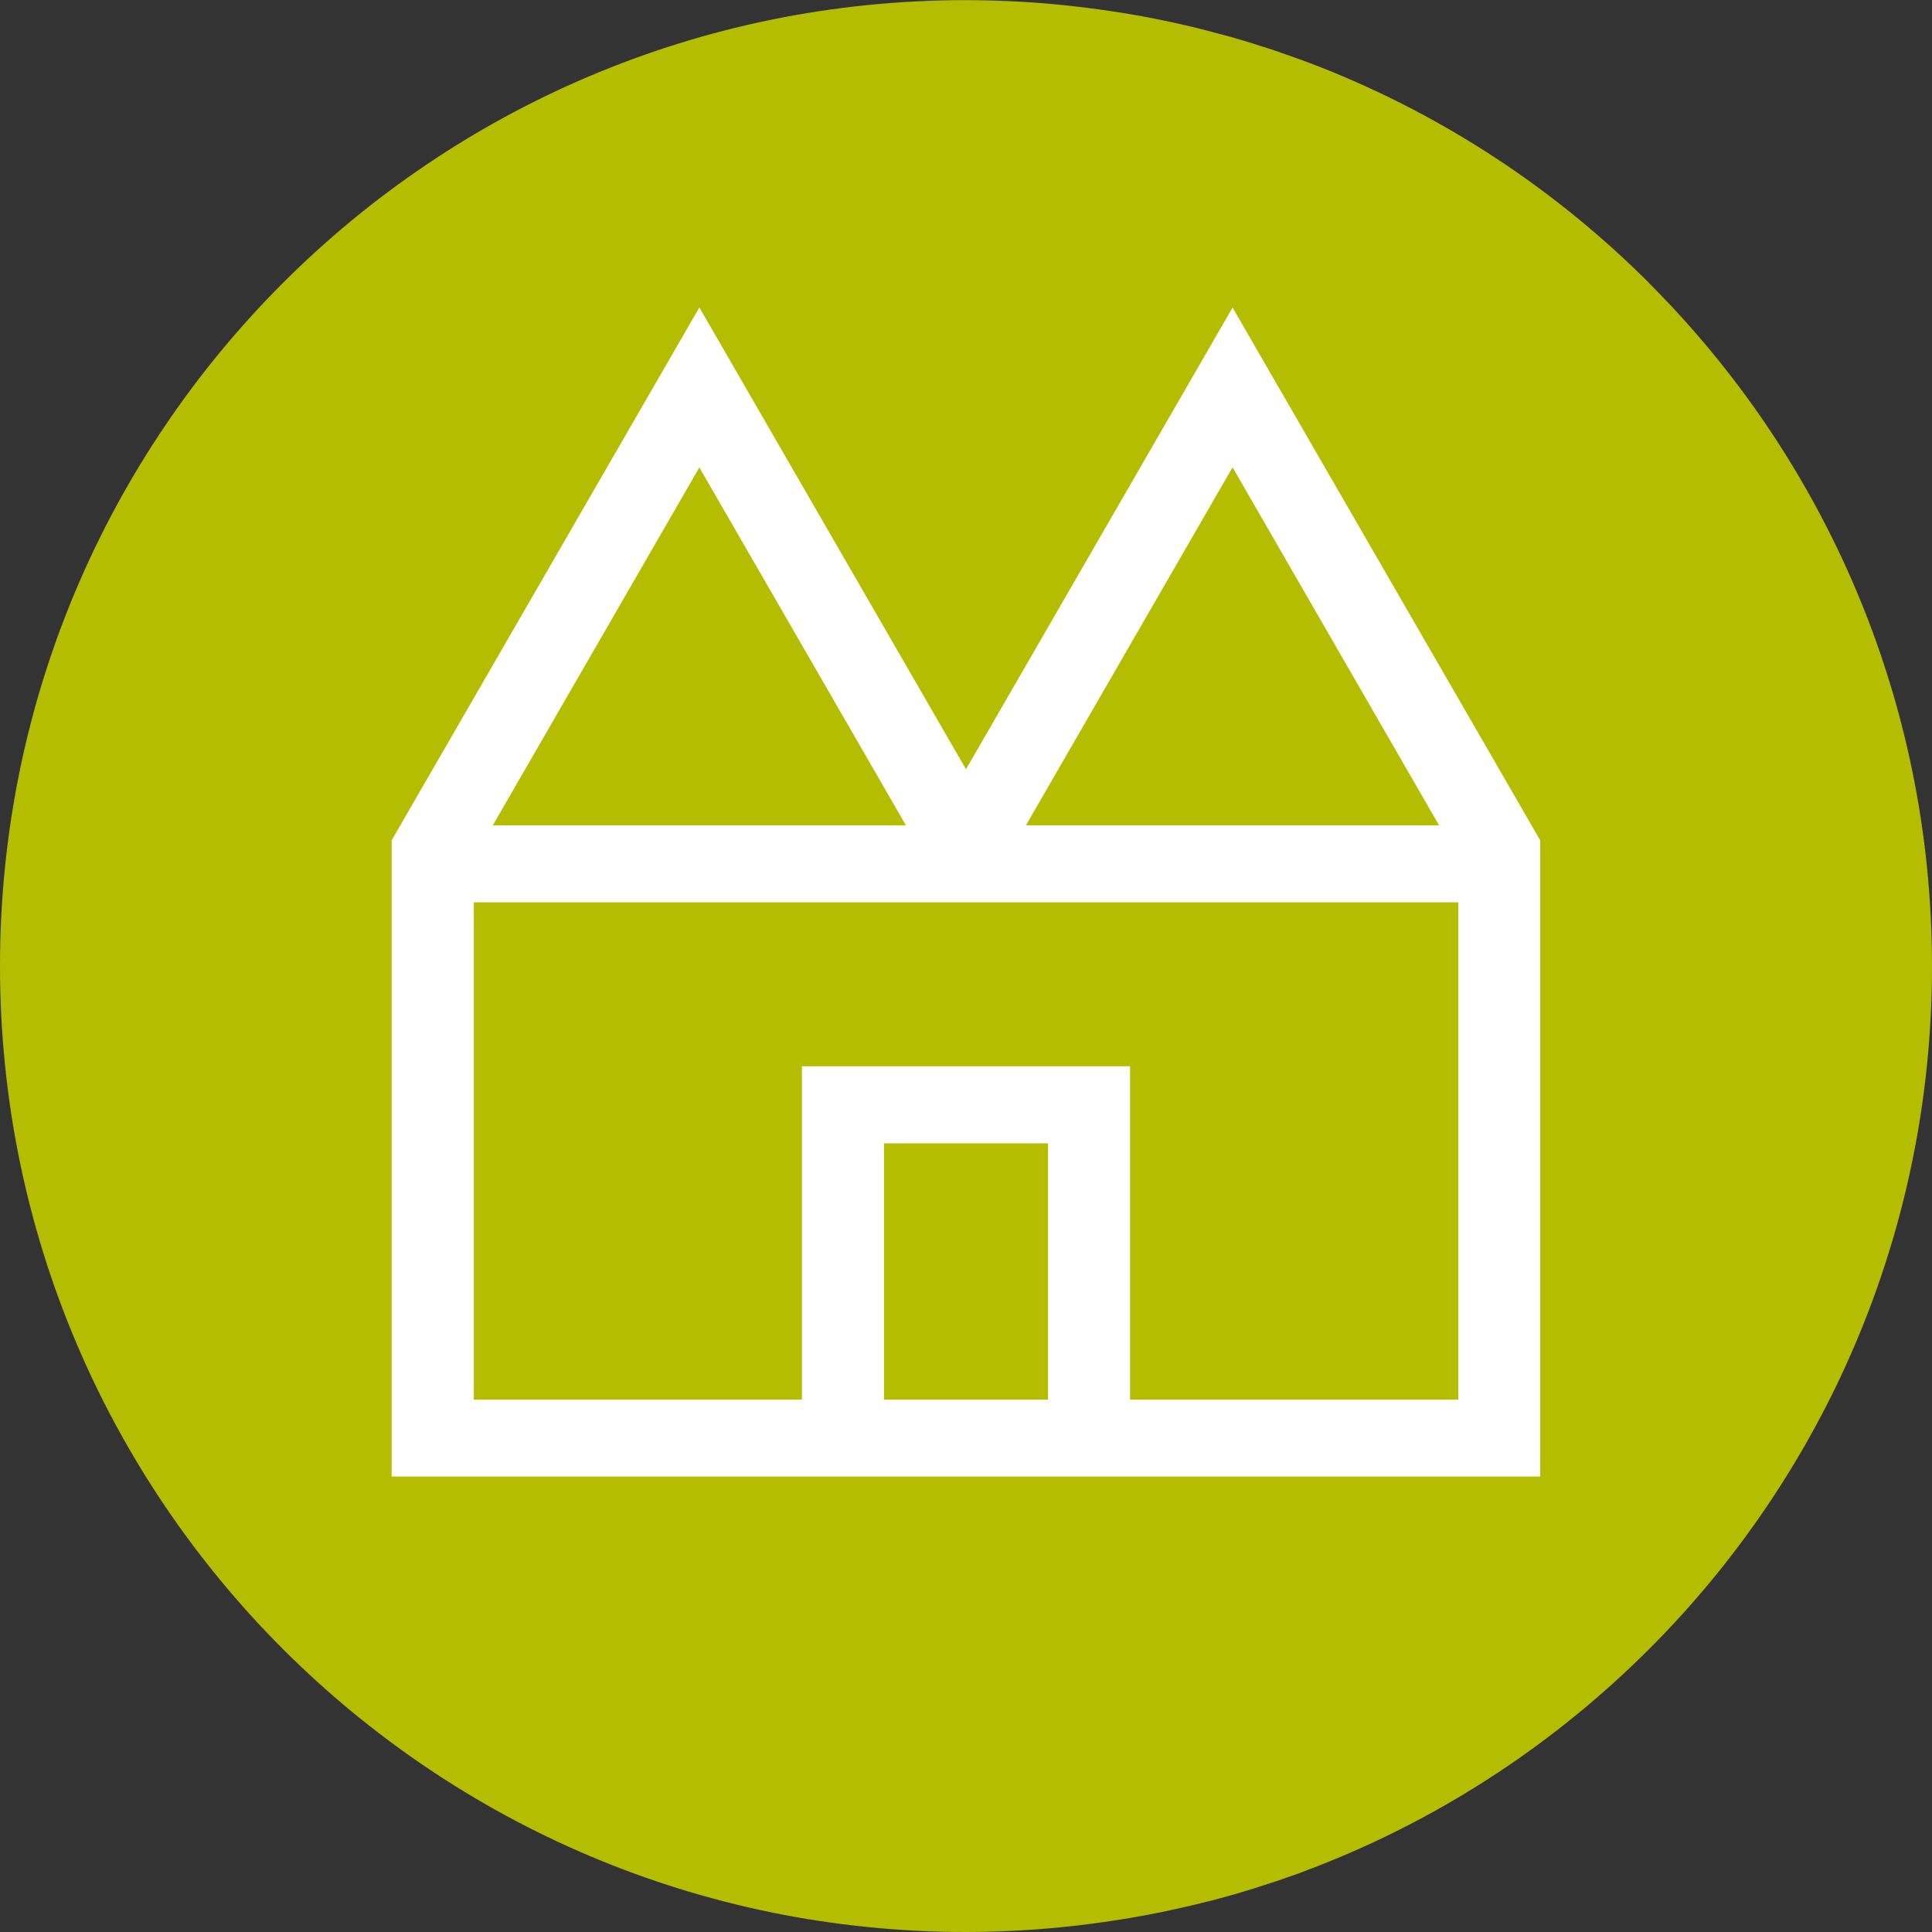
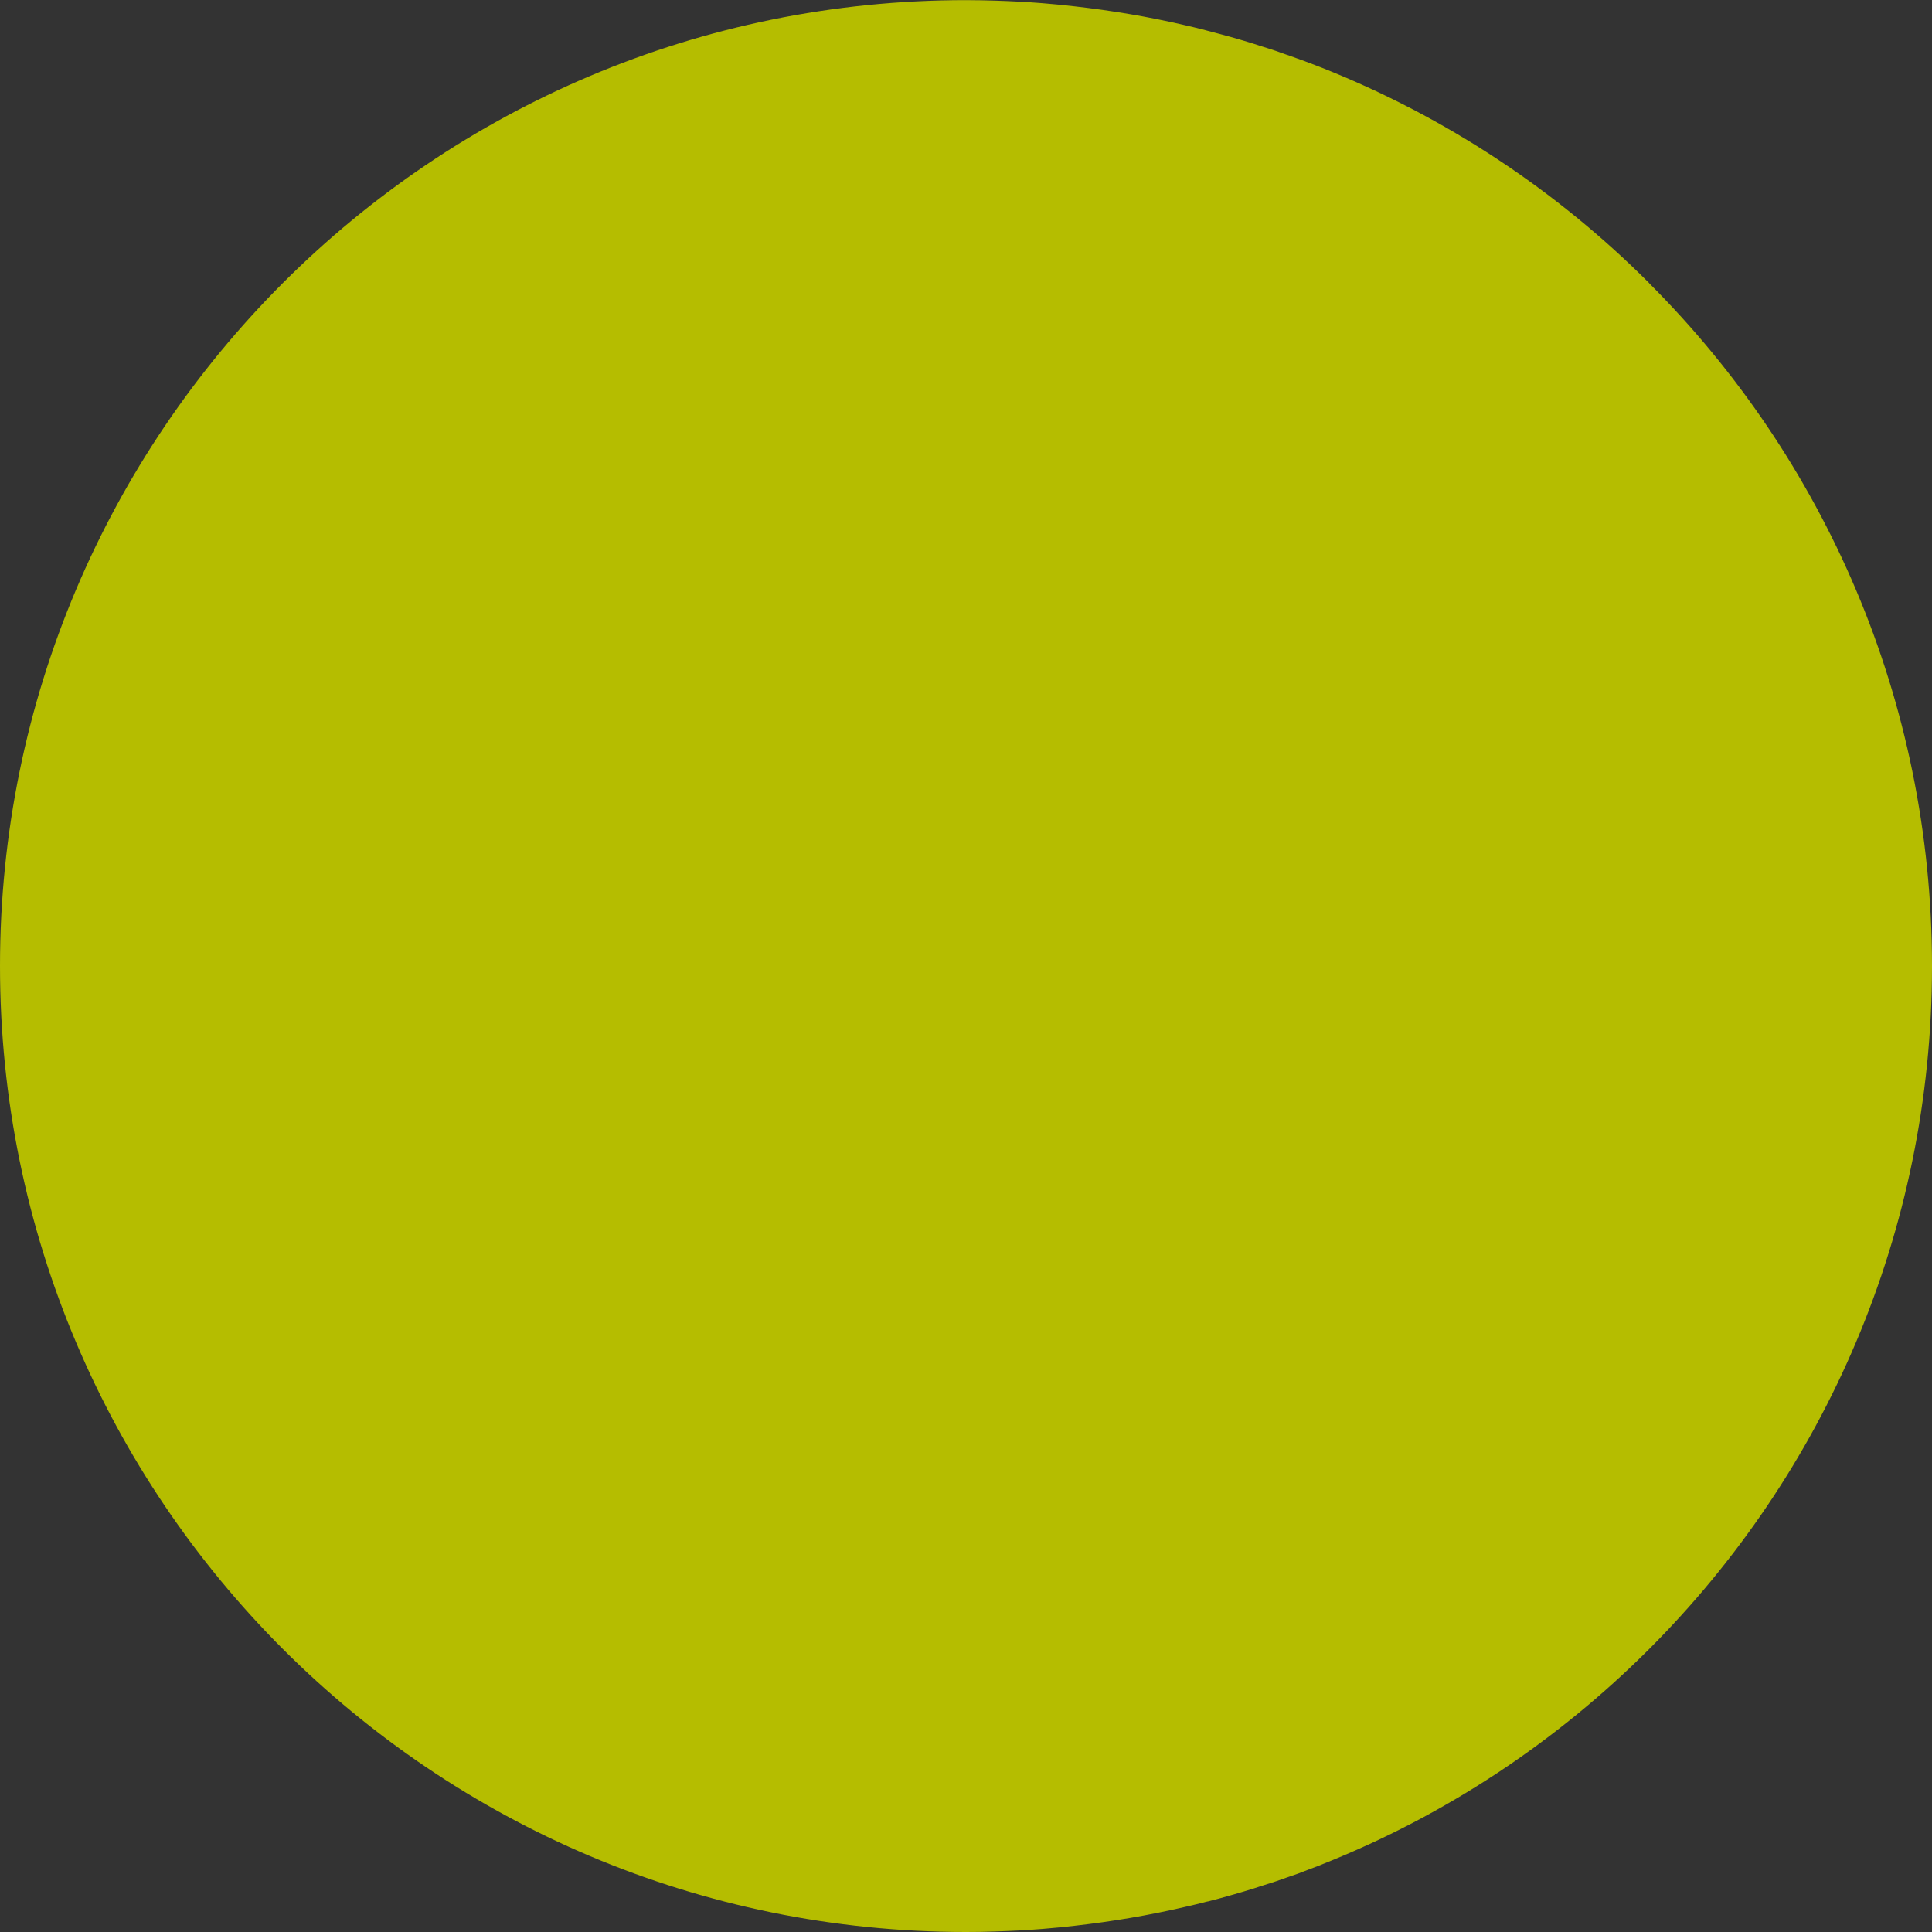
<svg xmlns="http://www.w3.org/2000/svg" id="Layer_1" viewBox="0 0 151.44 151.44">
  <rect x="0" y="0" width="151.44" height="151.44" fill="#333333" stroke="none" />
  <defs>
    <style>.cls-1{fill:#fff;}.cls-2{fill:#b5bd00;}</style>
  </defs>
-   <path class="cls-2" d="m129.26,22.18h0c-7.24-7.25-15.95-13.03-25.64-16.87-.04-.02-.09-.04-.13-.05-.57-.22-1.14-.44-1.72-.65,0,0,0,0-.01,0-.41-.15-.83-.3-1.25-.44-.17-.06-.33-.12-.5-.18-.42-.14-.85-.28-1.28-.41-.16-.05-.33-.11-.49-.16-.49-.15-.98-.3-1.47-.44-.11-.03-.21-.06-.32-.09-.28-.08-.57-.15-.85-.23-.92-.25-1.84-.49-2.78-.7-2.8-.65-5.65-1.13-8.56-1.46-.85-.1-1.7-.18-2.55-.25-1.23-.1-2.46-.16-3.7-.2-.76-.02-1.52-.04-2.29-.04C33.9,0,0,33.9,0,75.72s33.9,75.72,75.72,75.72c.77,0,1.53-.01,2.29-.04,1.24-.04,2.48-.1,3.7-.2.85-.07,1.7-.15,2.55-.25,2.91-.33,5.76-.81,8.56-1.46.03,0,.06-.02.09-.02.58-.13,1.16-.27,1.73-.42,0,0,.02,0,.03,0,.6-.15,1.19-.31,1.78-.48.11-.03.21-.06.32-.09.49-.14.98-.29,1.47-.44.17-.05.33-.11.49-.16.43-.14.85-.27,1.28-.41.35-.12.69-.24,1.03-.36.24-.08.48-.17.72-.25.26-.1.52-.2.78-.3.32-.12.64-.24.95-.36.06-.03.13-.05.19-.08,9.67-3.84,18.35-9.62,25.58-16.85h0c13.7-13.7,22.18-32.63,22.18-53.54s-8.47-39.84-22.18-53.54Z" />
-   <path class="cls-1" d="m96.62,24.1l-20.9,36.2-20.9-36.2-24.12,41.77v49.87h90.03v-49.87l-24.12-41.77Zm0,12.54l16.18,28.05h-32.38l16.19-28.05Zm-41.8,0l16.19,28.05h-32.38l16.19-28.05Zm27.33,73.07h-12.86v-20.09h12.86v20.09Zm32.15,0h-25.72v-26.13h-25.72v26.13h-25.72v-38.98h77.17v38.98Z" />
+   <path class="cls-2" d="m129.26,22.18h0c-7.24-7.25-15.95-13.03-25.64-16.87-.04-.02-.09-.04-.13-.05-.57-.22-1.14-.44-1.72-.65,0,0,0,0-.01,0-.41-.15-.83-.3-1.25-.44-.17-.06-.33-.12-.5-.18-.42-.14-.85-.28-1.28-.41-.16-.05-.33-.11-.49-.16-.49-.15-.98-.3-1.47-.44-.11-.03-.21-.06-.32-.09-.28-.08-.57-.15-.85-.23-.92-.25-1.84-.49-2.78-.7-2.8-.65-5.65-1.13-8.56-1.46-.85-.1-1.7-.18-2.55-.25-1.23-.1-2.46-.16-3.7-.2-.76-.02-1.52-.04-2.29-.04C33.9,0,0,33.9,0,75.72s33.9,75.72,75.72,75.72c.77,0,1.53-.01,2.29-.04,1.24-.04,2.48-.1,3.7-.2.85-.07,1.7-.15,2.55-.25,2.91-.33,5.76-.81,8.56-1.46.03,0,.06-.02.09-.02.58-.13,1.16-.27,1.73-.42,0,0,.02,0,.03,0,.6-.15,1.19-.31,1.78-.48.11-.03.21-.06.32-.09.49-.14.98-.29,1.47-.44.17-.05.33-.11.49-.16.43-.14.85-.27,1.28-.41.35-.12.69-.24,1.03-.36.24-.08.48-.17.72-.25.26-.1.52-.2.78-.3.32-.12.64-.24.95-.36.06-.03.13-.05.19-.08,9.67-3.84,18.35-9.62,25.58-16.85h0c13.7-13.7,22.18-32.63,22.18-53.54s-8.47-39.84-22.18-53.54" />
</svg>